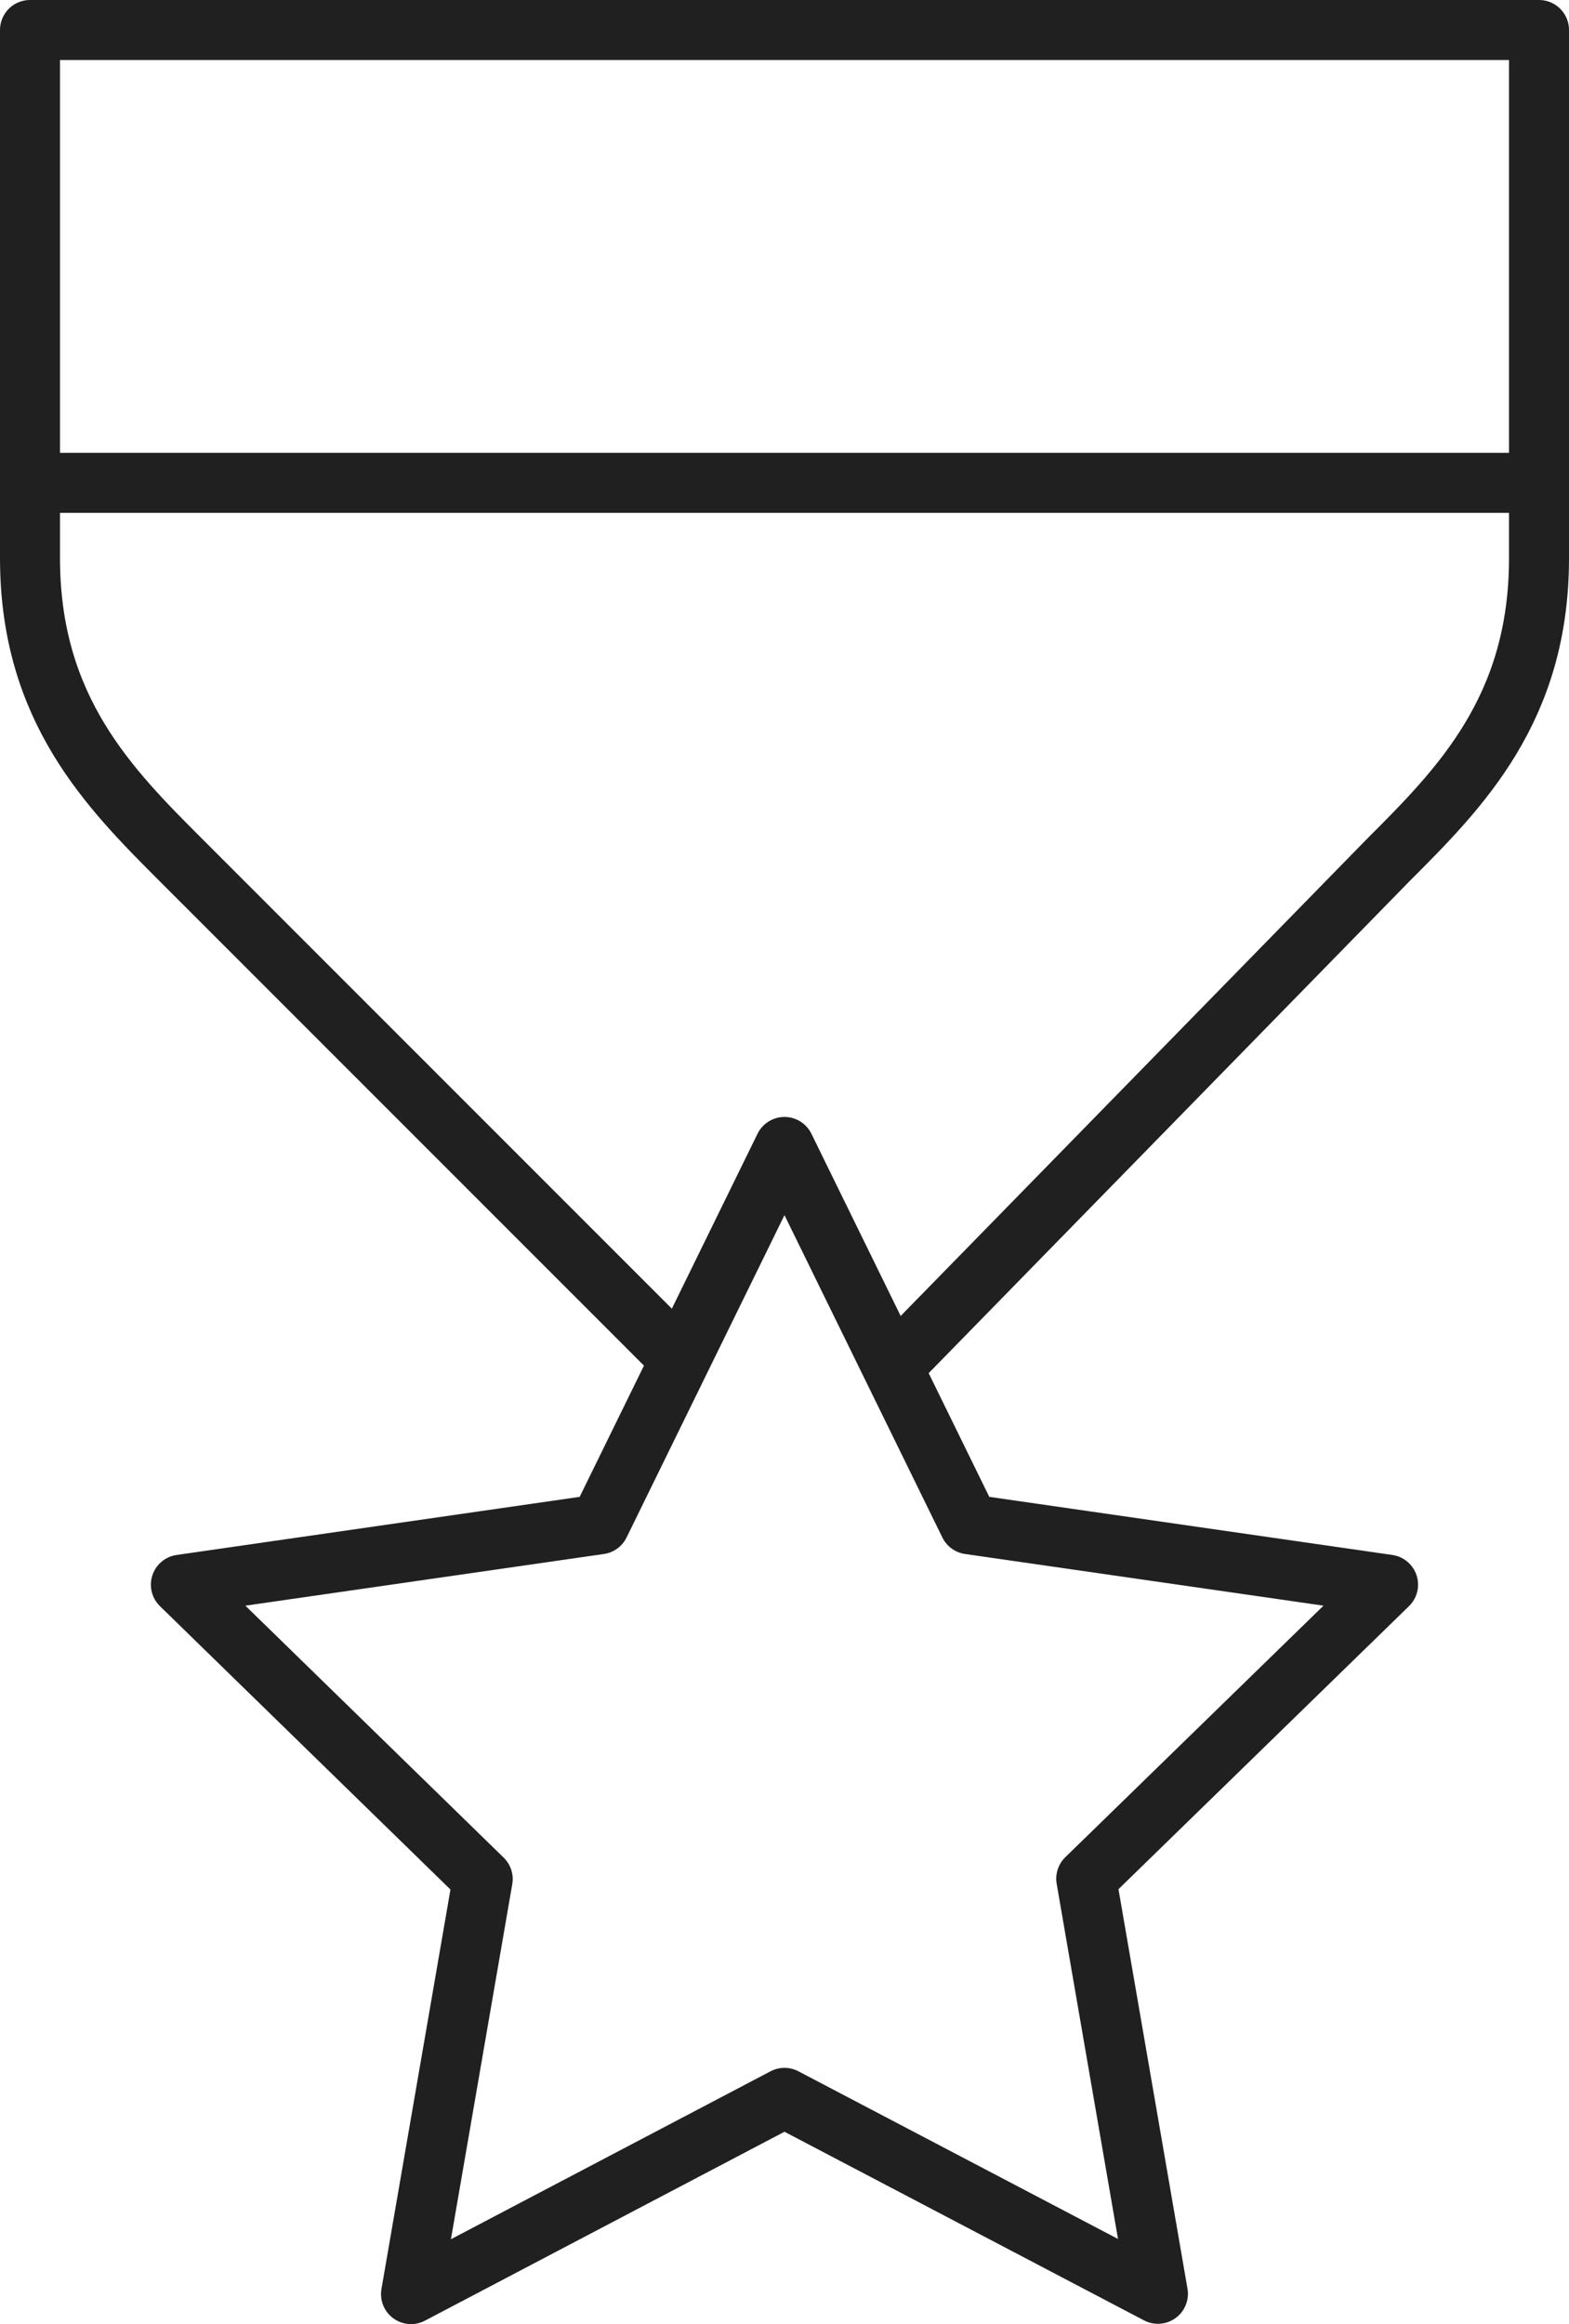
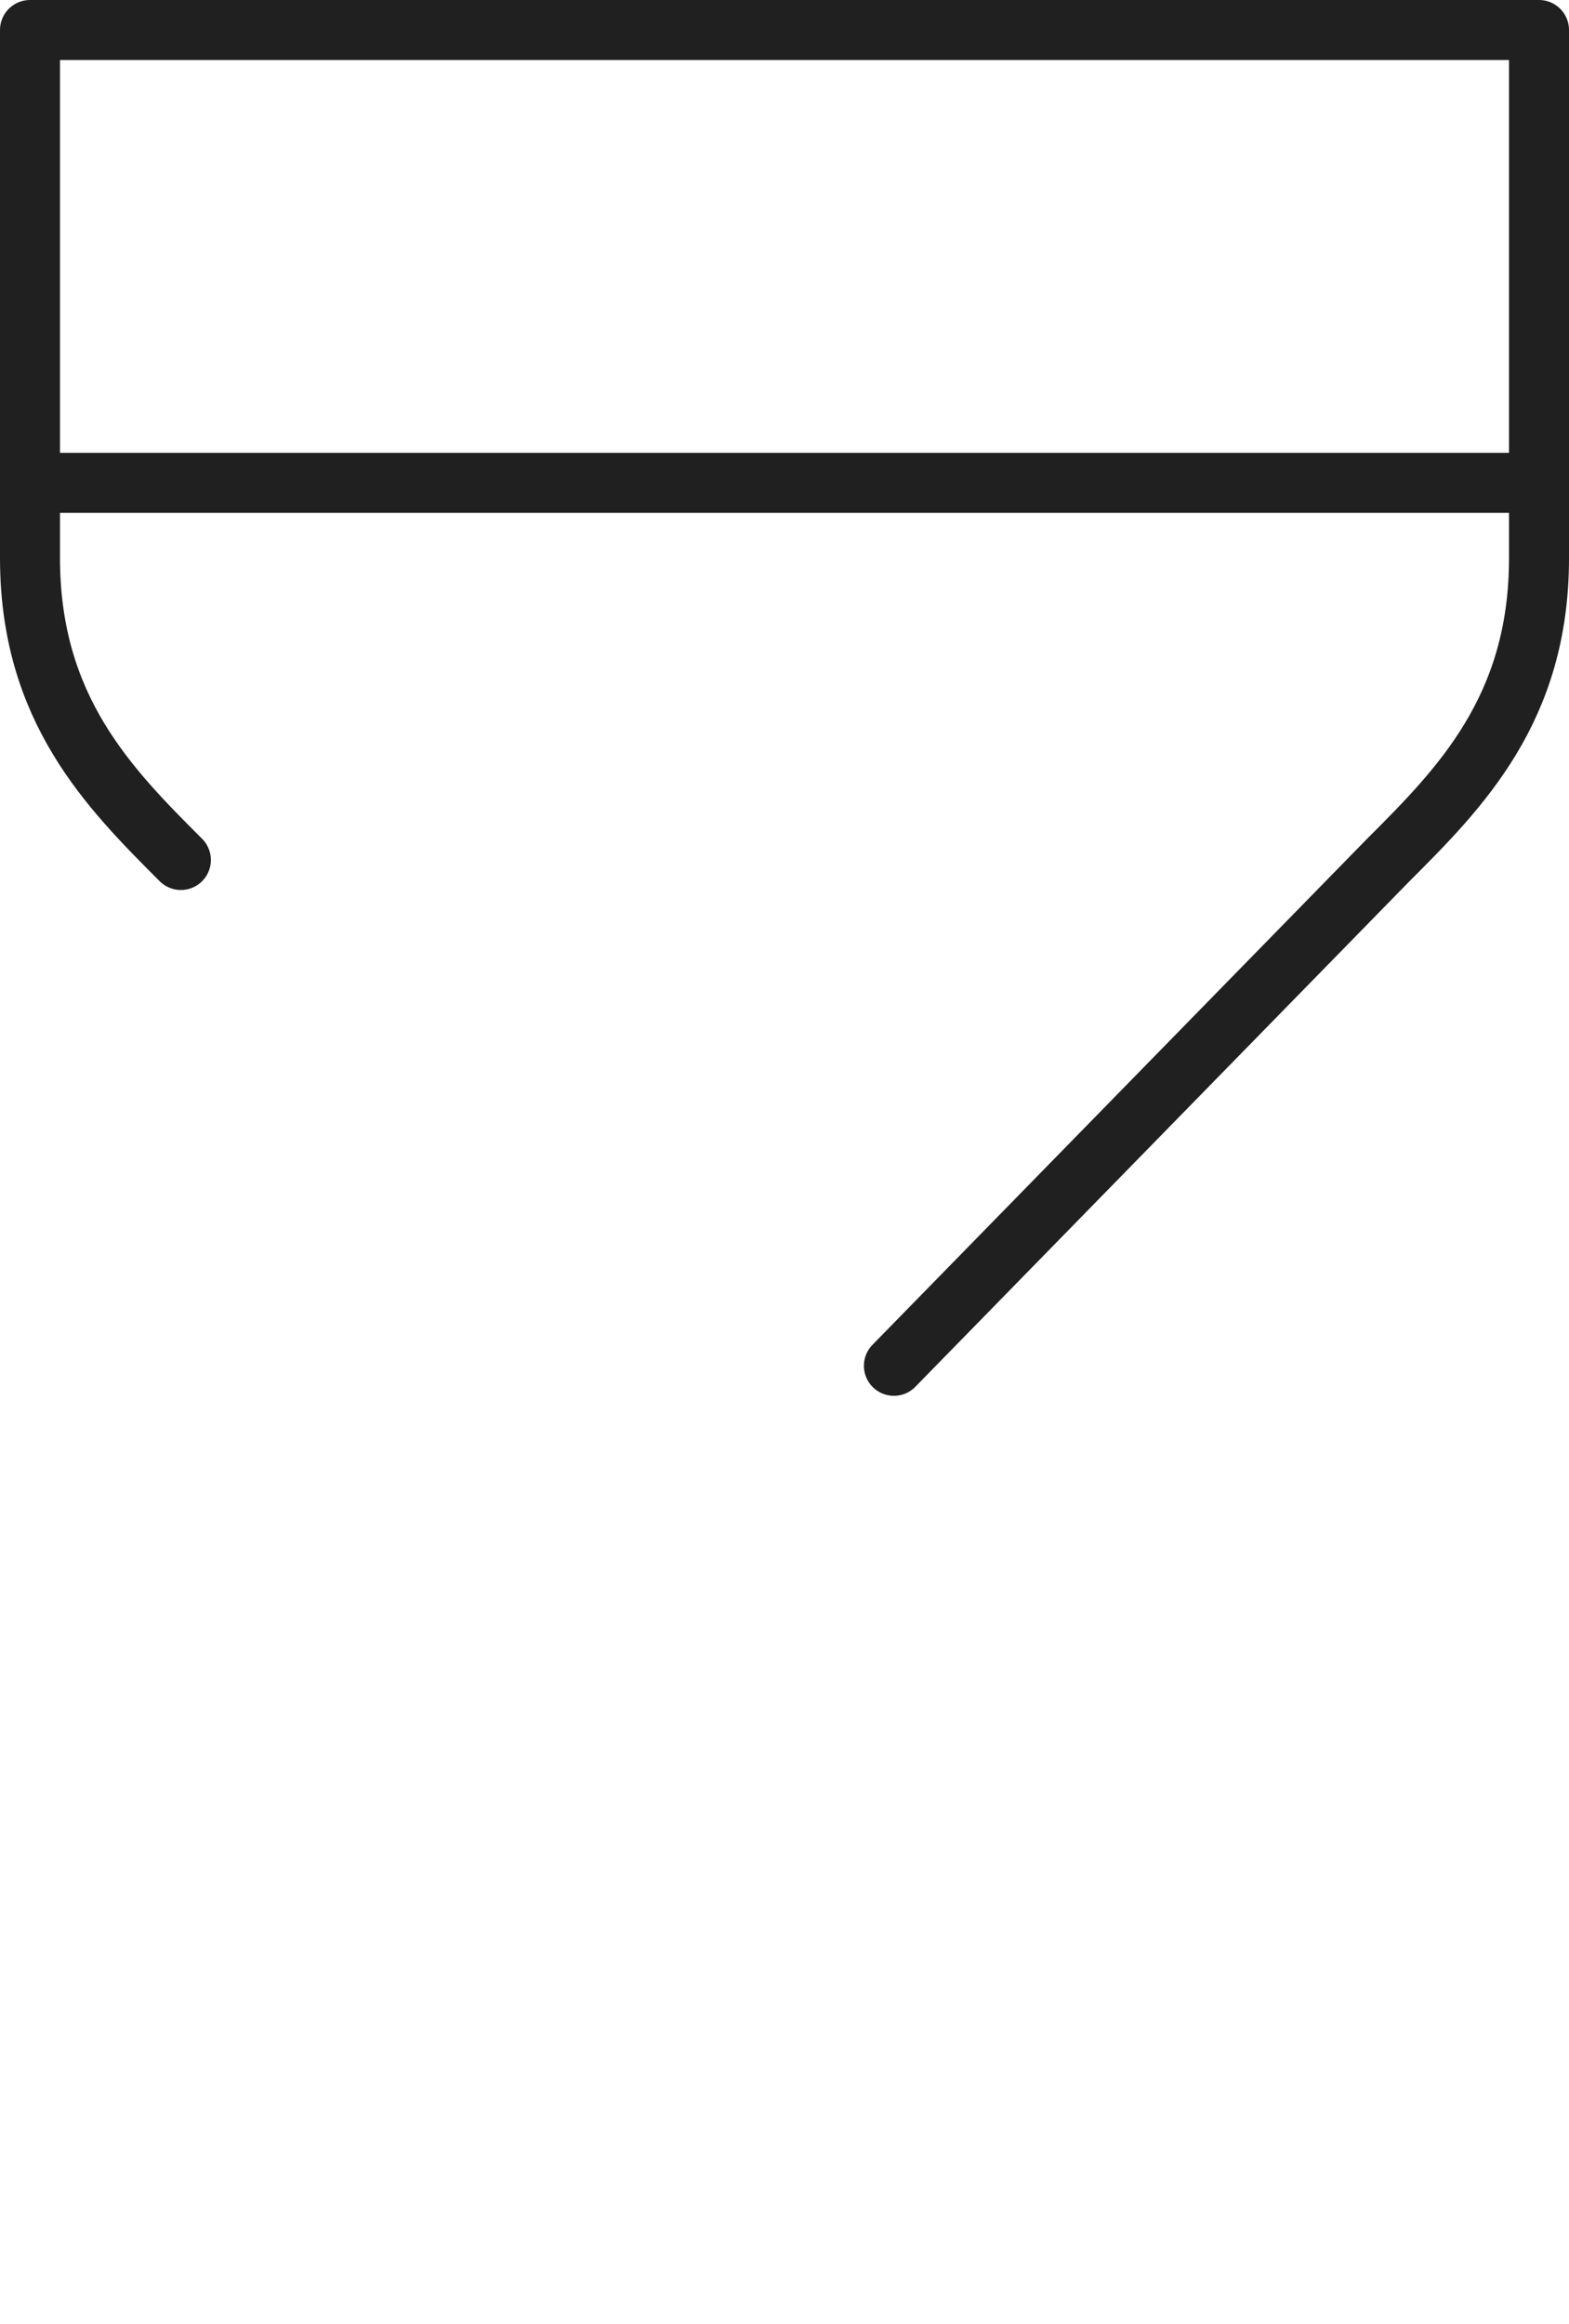
<svg xmlns="http://www.w3.org/2000/svg" width="26.153" height="38.729" viewBox="0 0 26.153 38.729">
  <g id="Orion_star-medal" transform="translate(0.5 0.5)">
-     <path id="layer2" d="M26.4,24.26l8.238-8.426c1.195-1.195,2.515-2.515,2.515-5.031V2H12v8.8c0,2.515,1.321,3.836,2.515,5.031l8.3,8.3M12,9.546H37.153" transform="translate(-12 -2)" fill="none" stroke="#202020" stroke-linecap="round" stroke-linejoin="round" stroke-miterlimit="10" stroke-width="1" />
-     <path id="layer1" d="M26.061,47.446l-6.225,3.27L21.031,43.8,16,38.894l6.98-1.006L26.061,31.6l3.081,6.288,6.98,1.006-5.031,4.9,1.195,6.917Z" transform="translate(-13.485 -12.987)" fill="none" stroke="#202020" stroke-linecap="round" stroke-linejoin="round" stroke-miterlimit="10" stroke-width="1" />
+     <path id="layer2" d="M26.4,24.26l8.238-8.426c1.195-1.195,2.515-2.515,2.515-5.031V2H12v8.8c0,2.515,1.321,3.836,2.515,5.031M12,9.546H37.153" transform="translate(-12 -2)" fill="none" stroke="#202020" stroke-linecap="round" stroke-linejoin="round" stroke-miterlimit="10" stroke-width="1" />
  </g>
</svg>